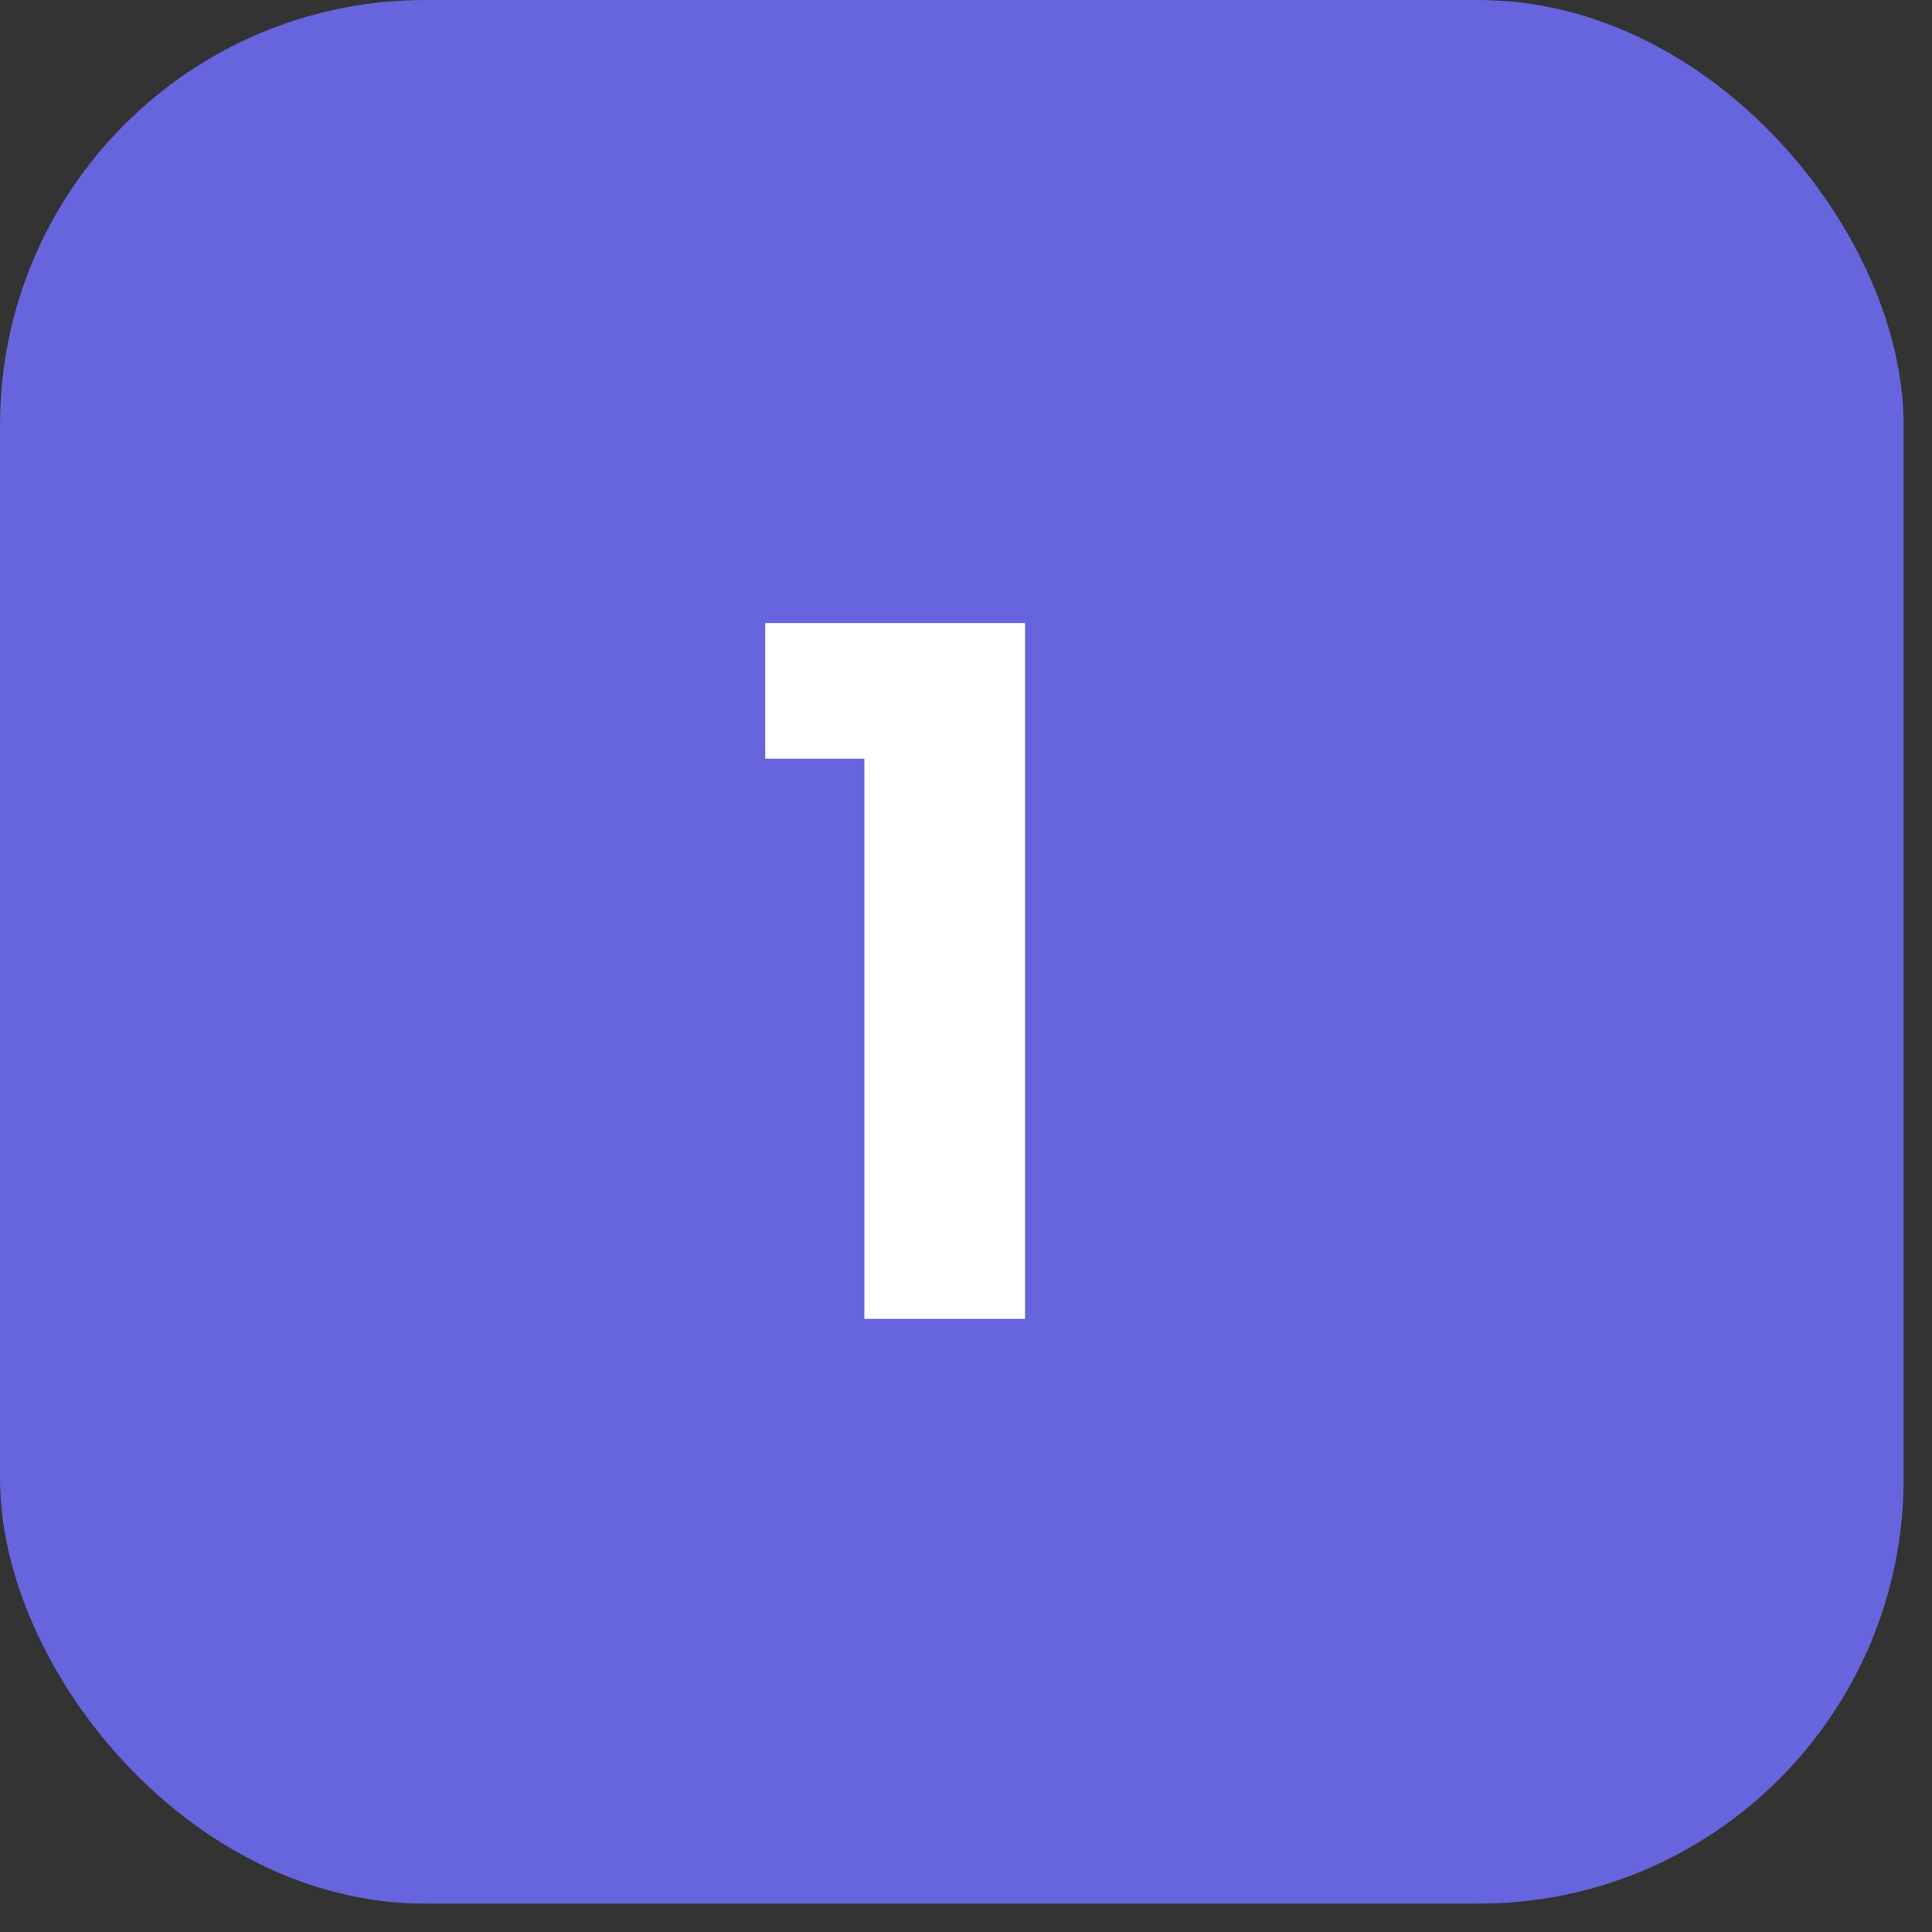
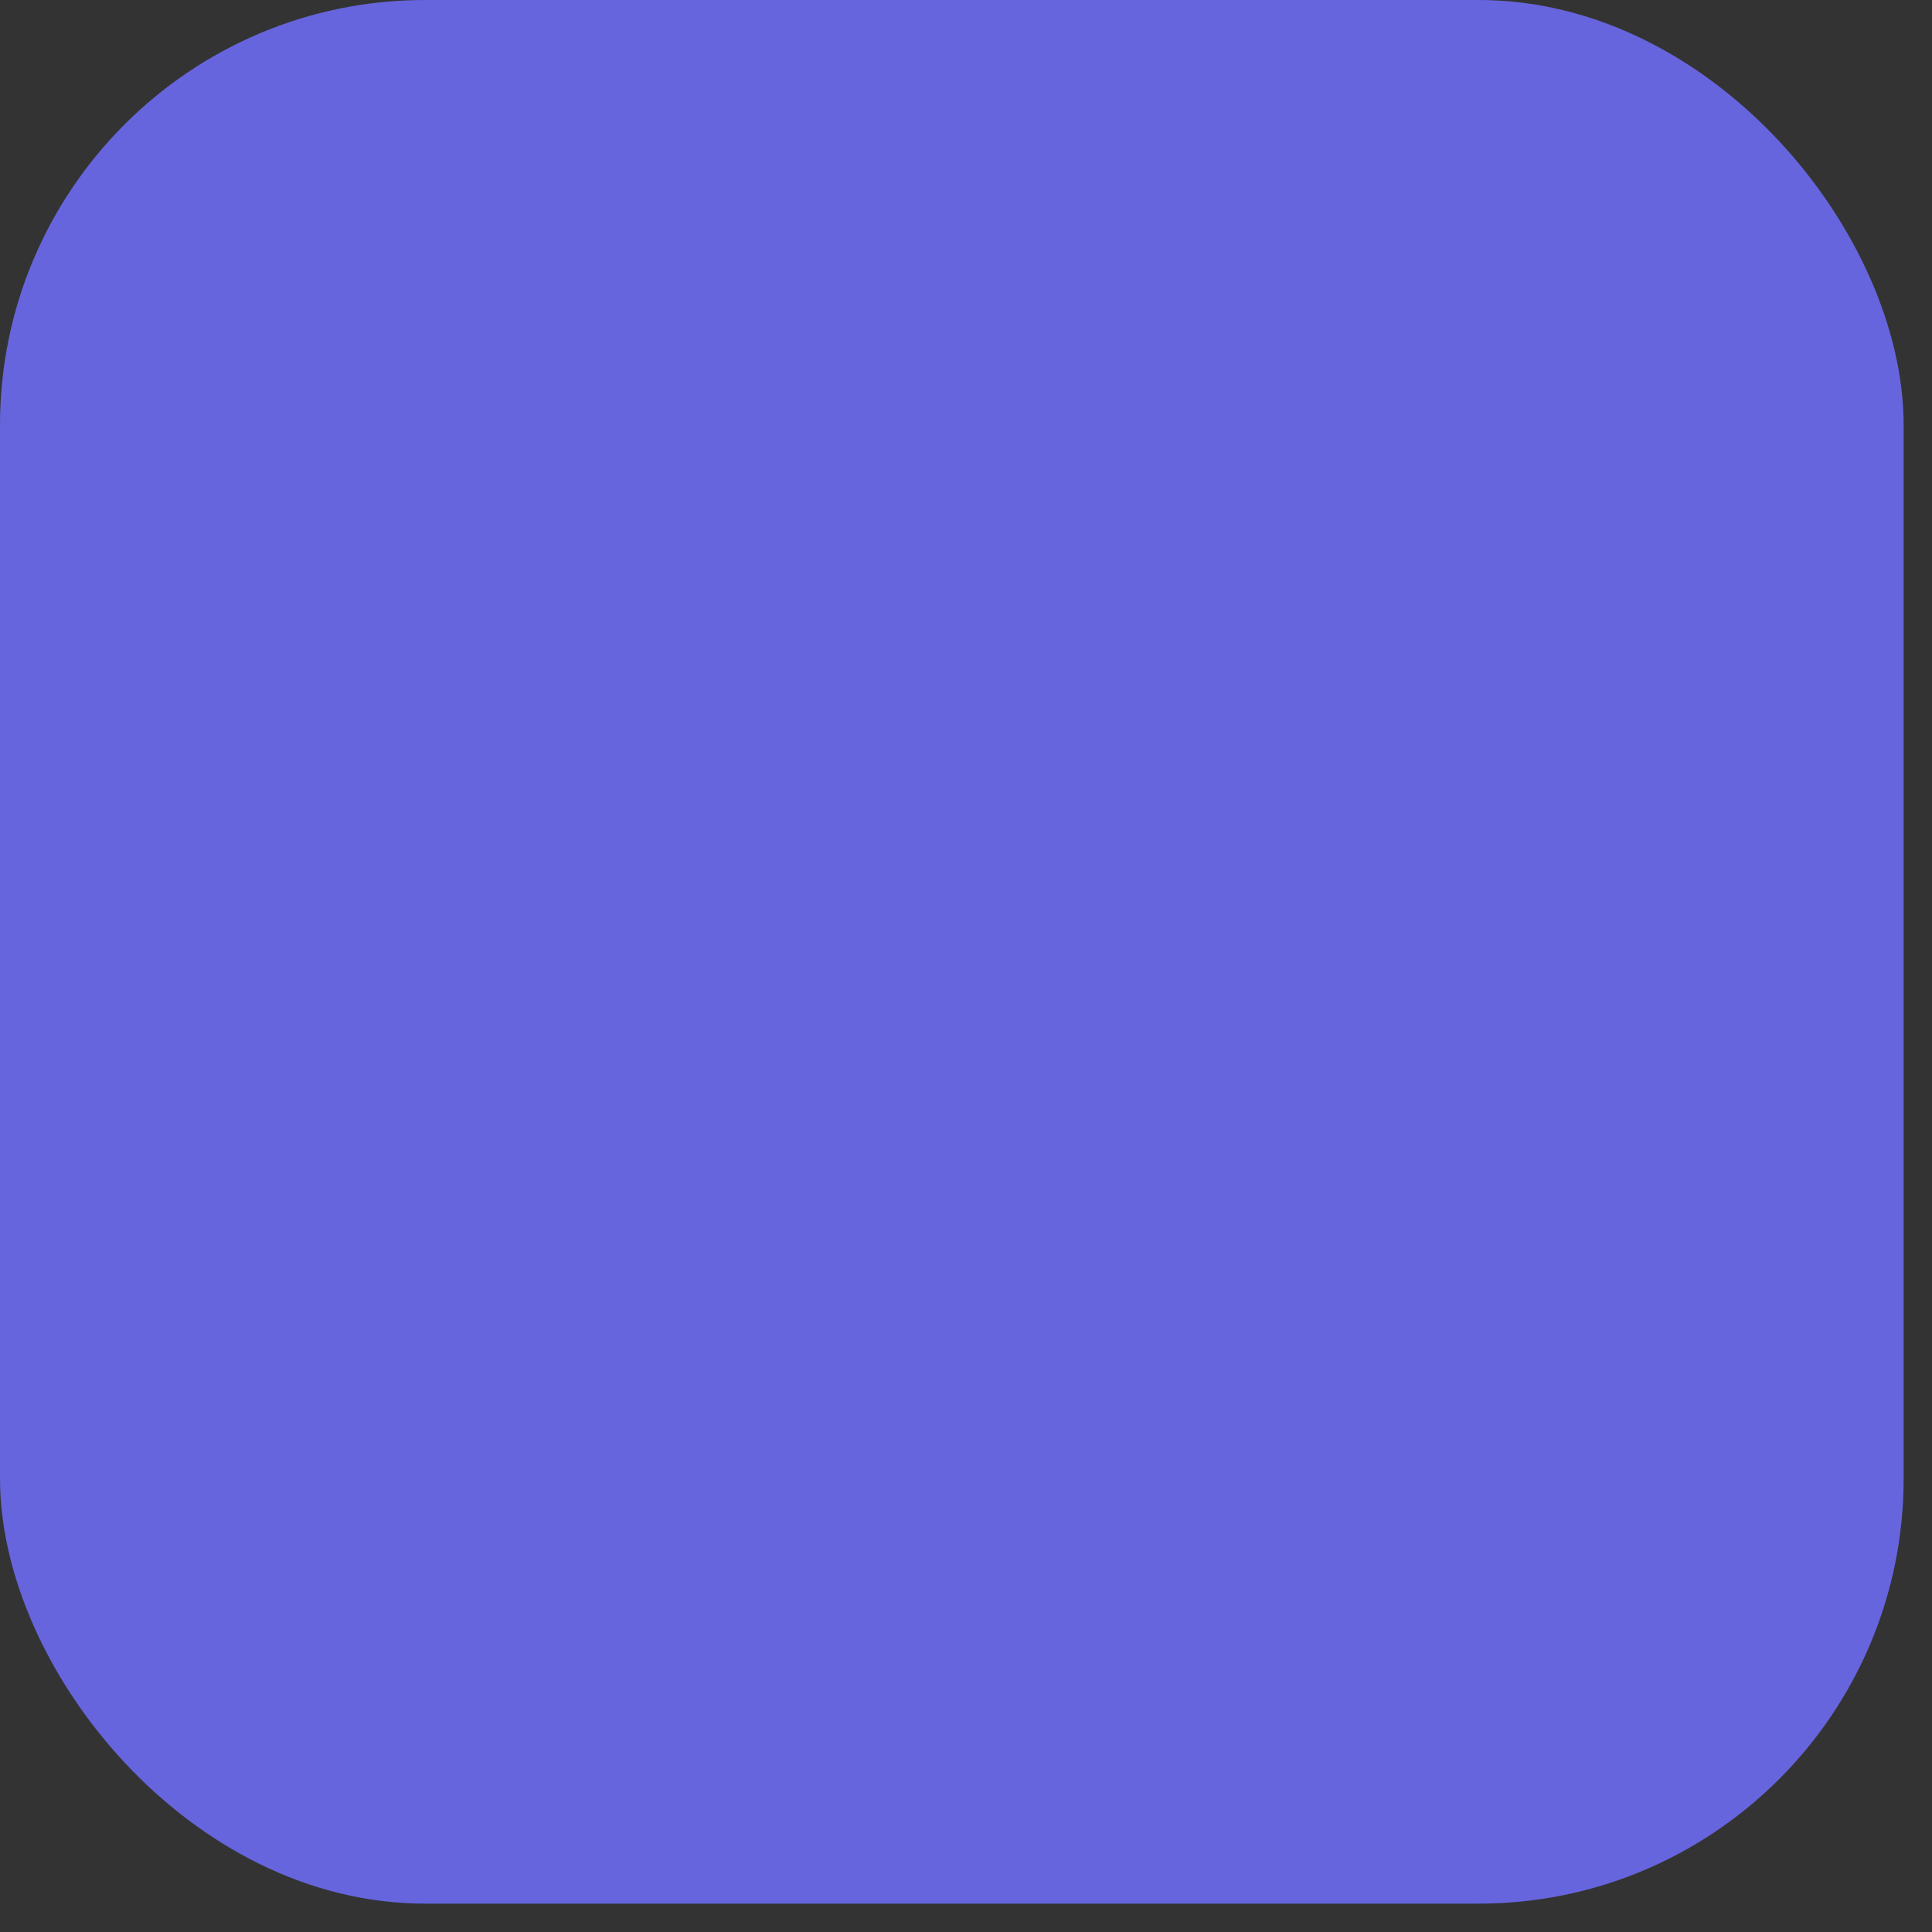
<svg xmlns="http://www.w3.org/2000/svg" width="50" height="50" viewBox="0 0 50 50" fill="none">
  <rect x="0" y="0" width="50" height="50" fill="#333333" stroke="none" />
  <rect width="49.266" height="49.266" rx="11" fill="#6665DD" />
-   <path d="M22.37 34.133V19.634H19.805V16.124H26.528V34.133H22.37Z" fill="white" />
</svg>